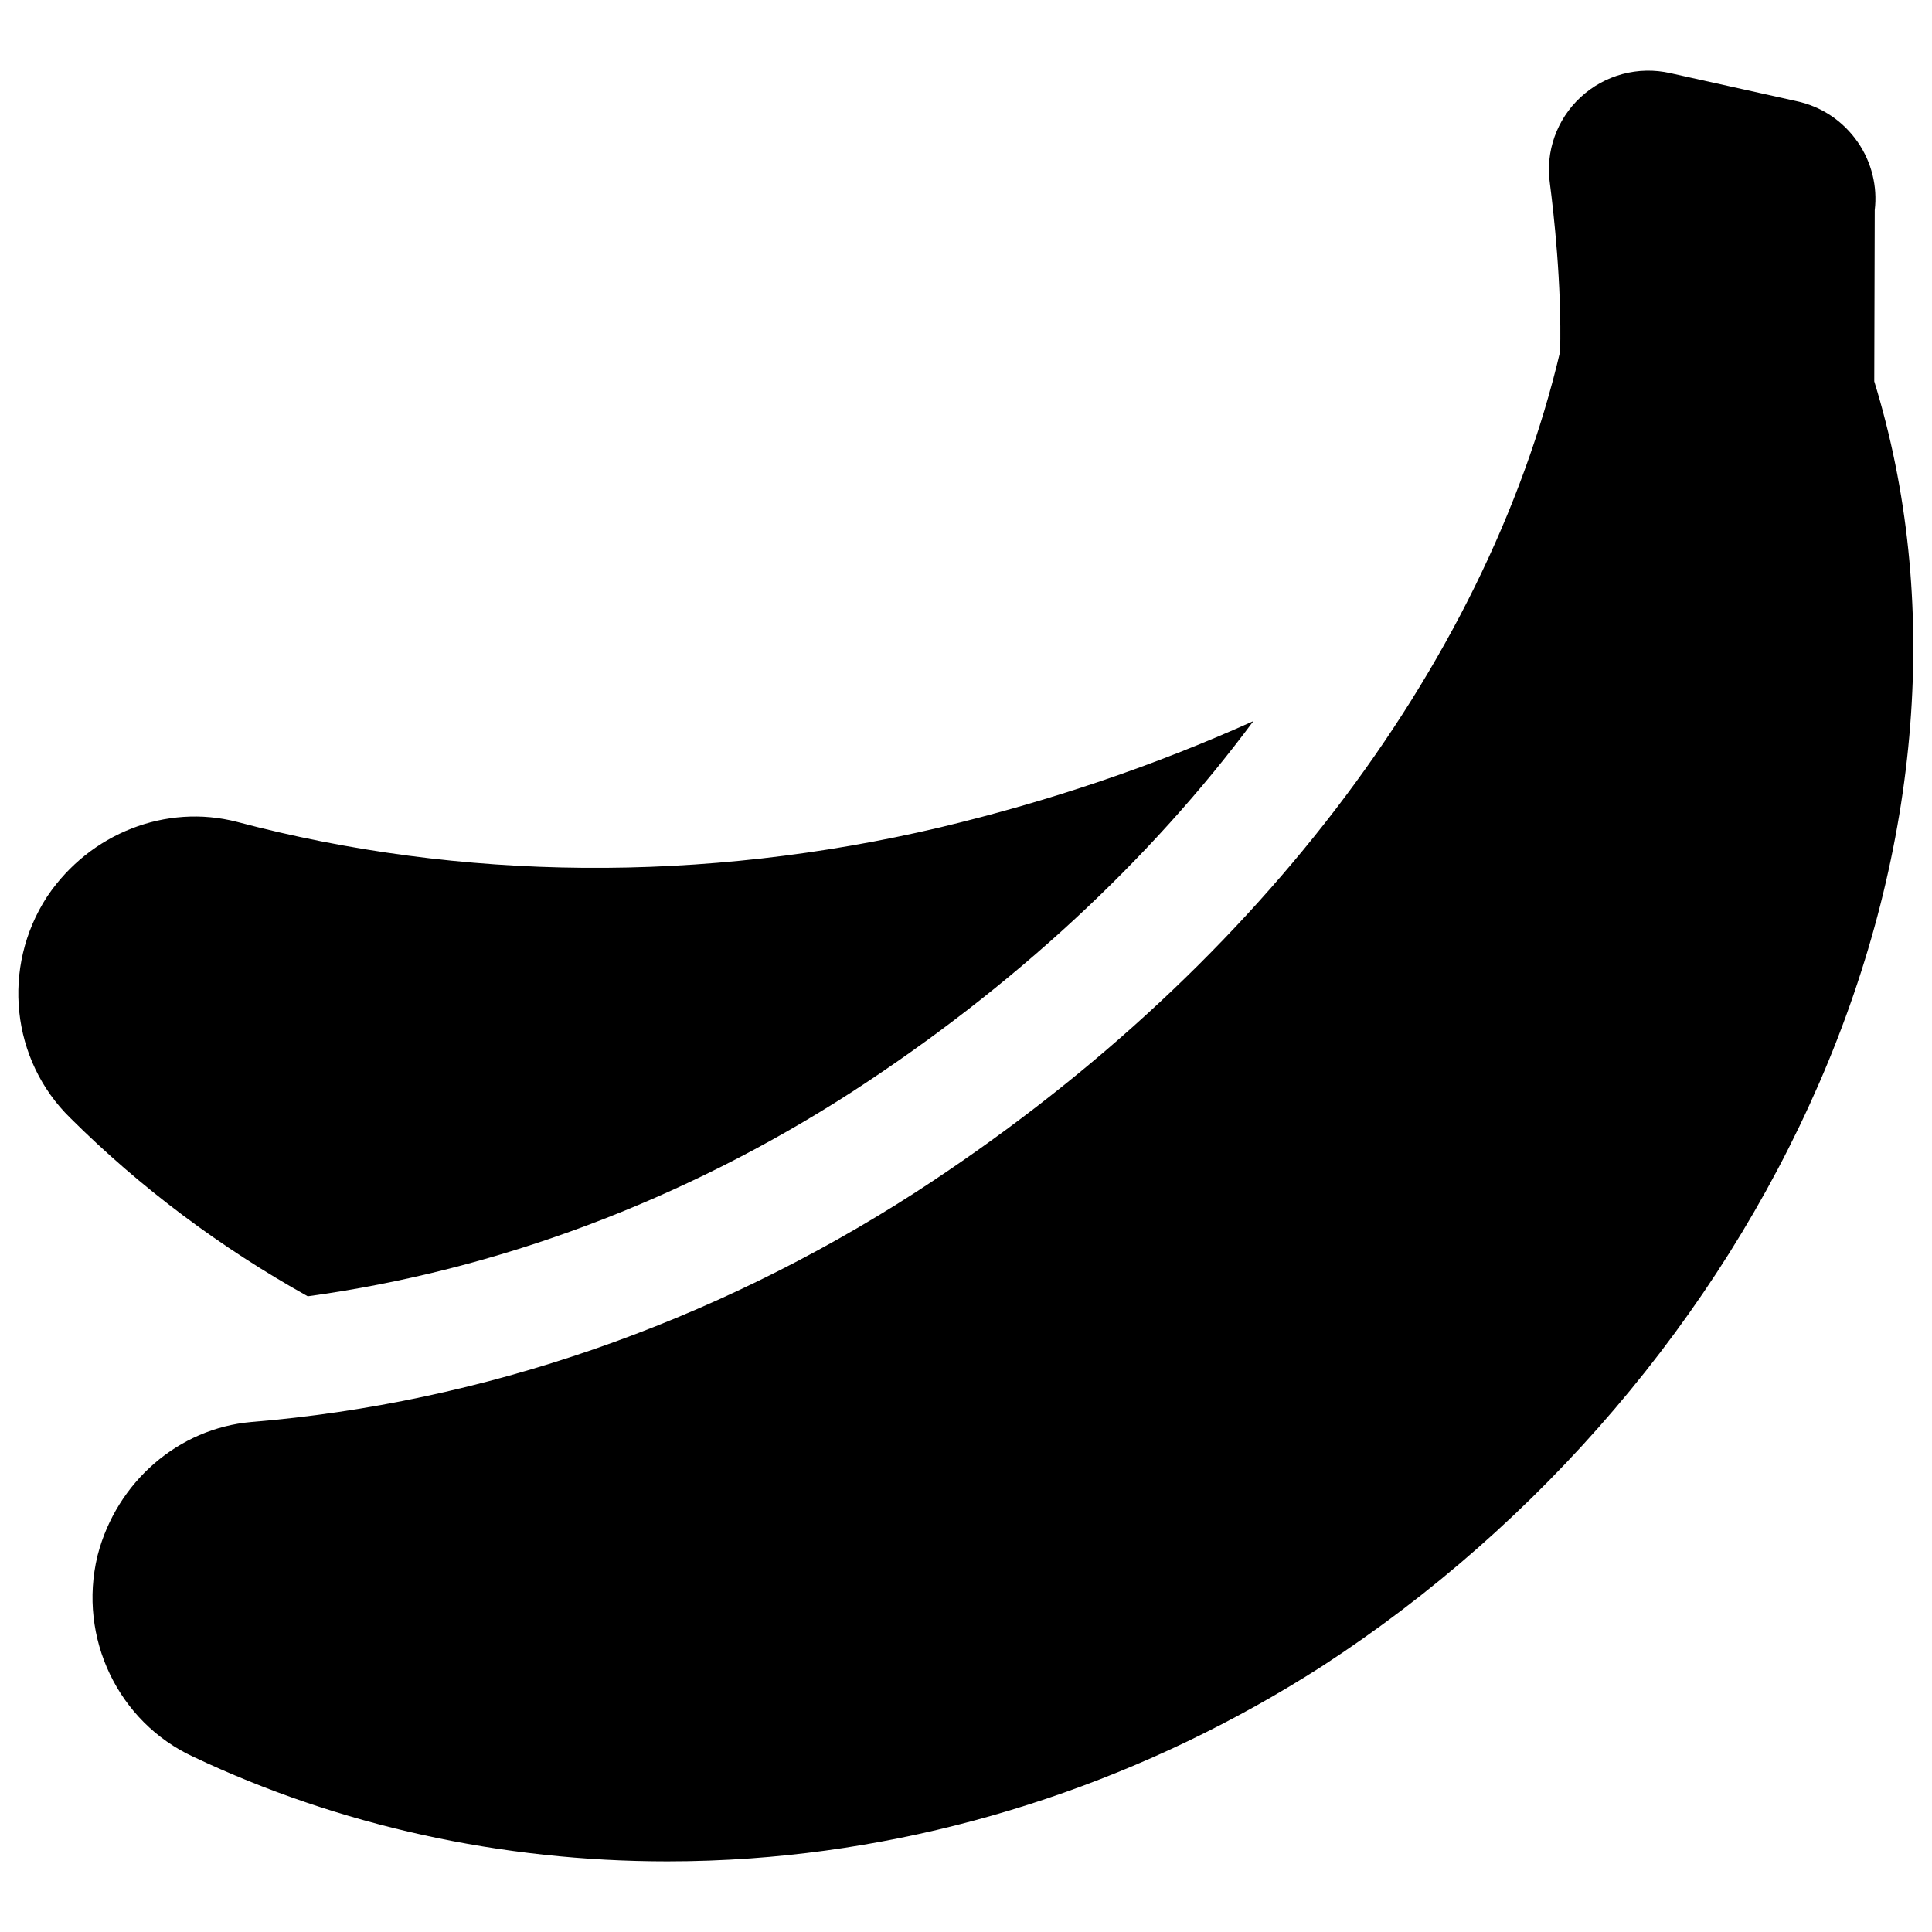
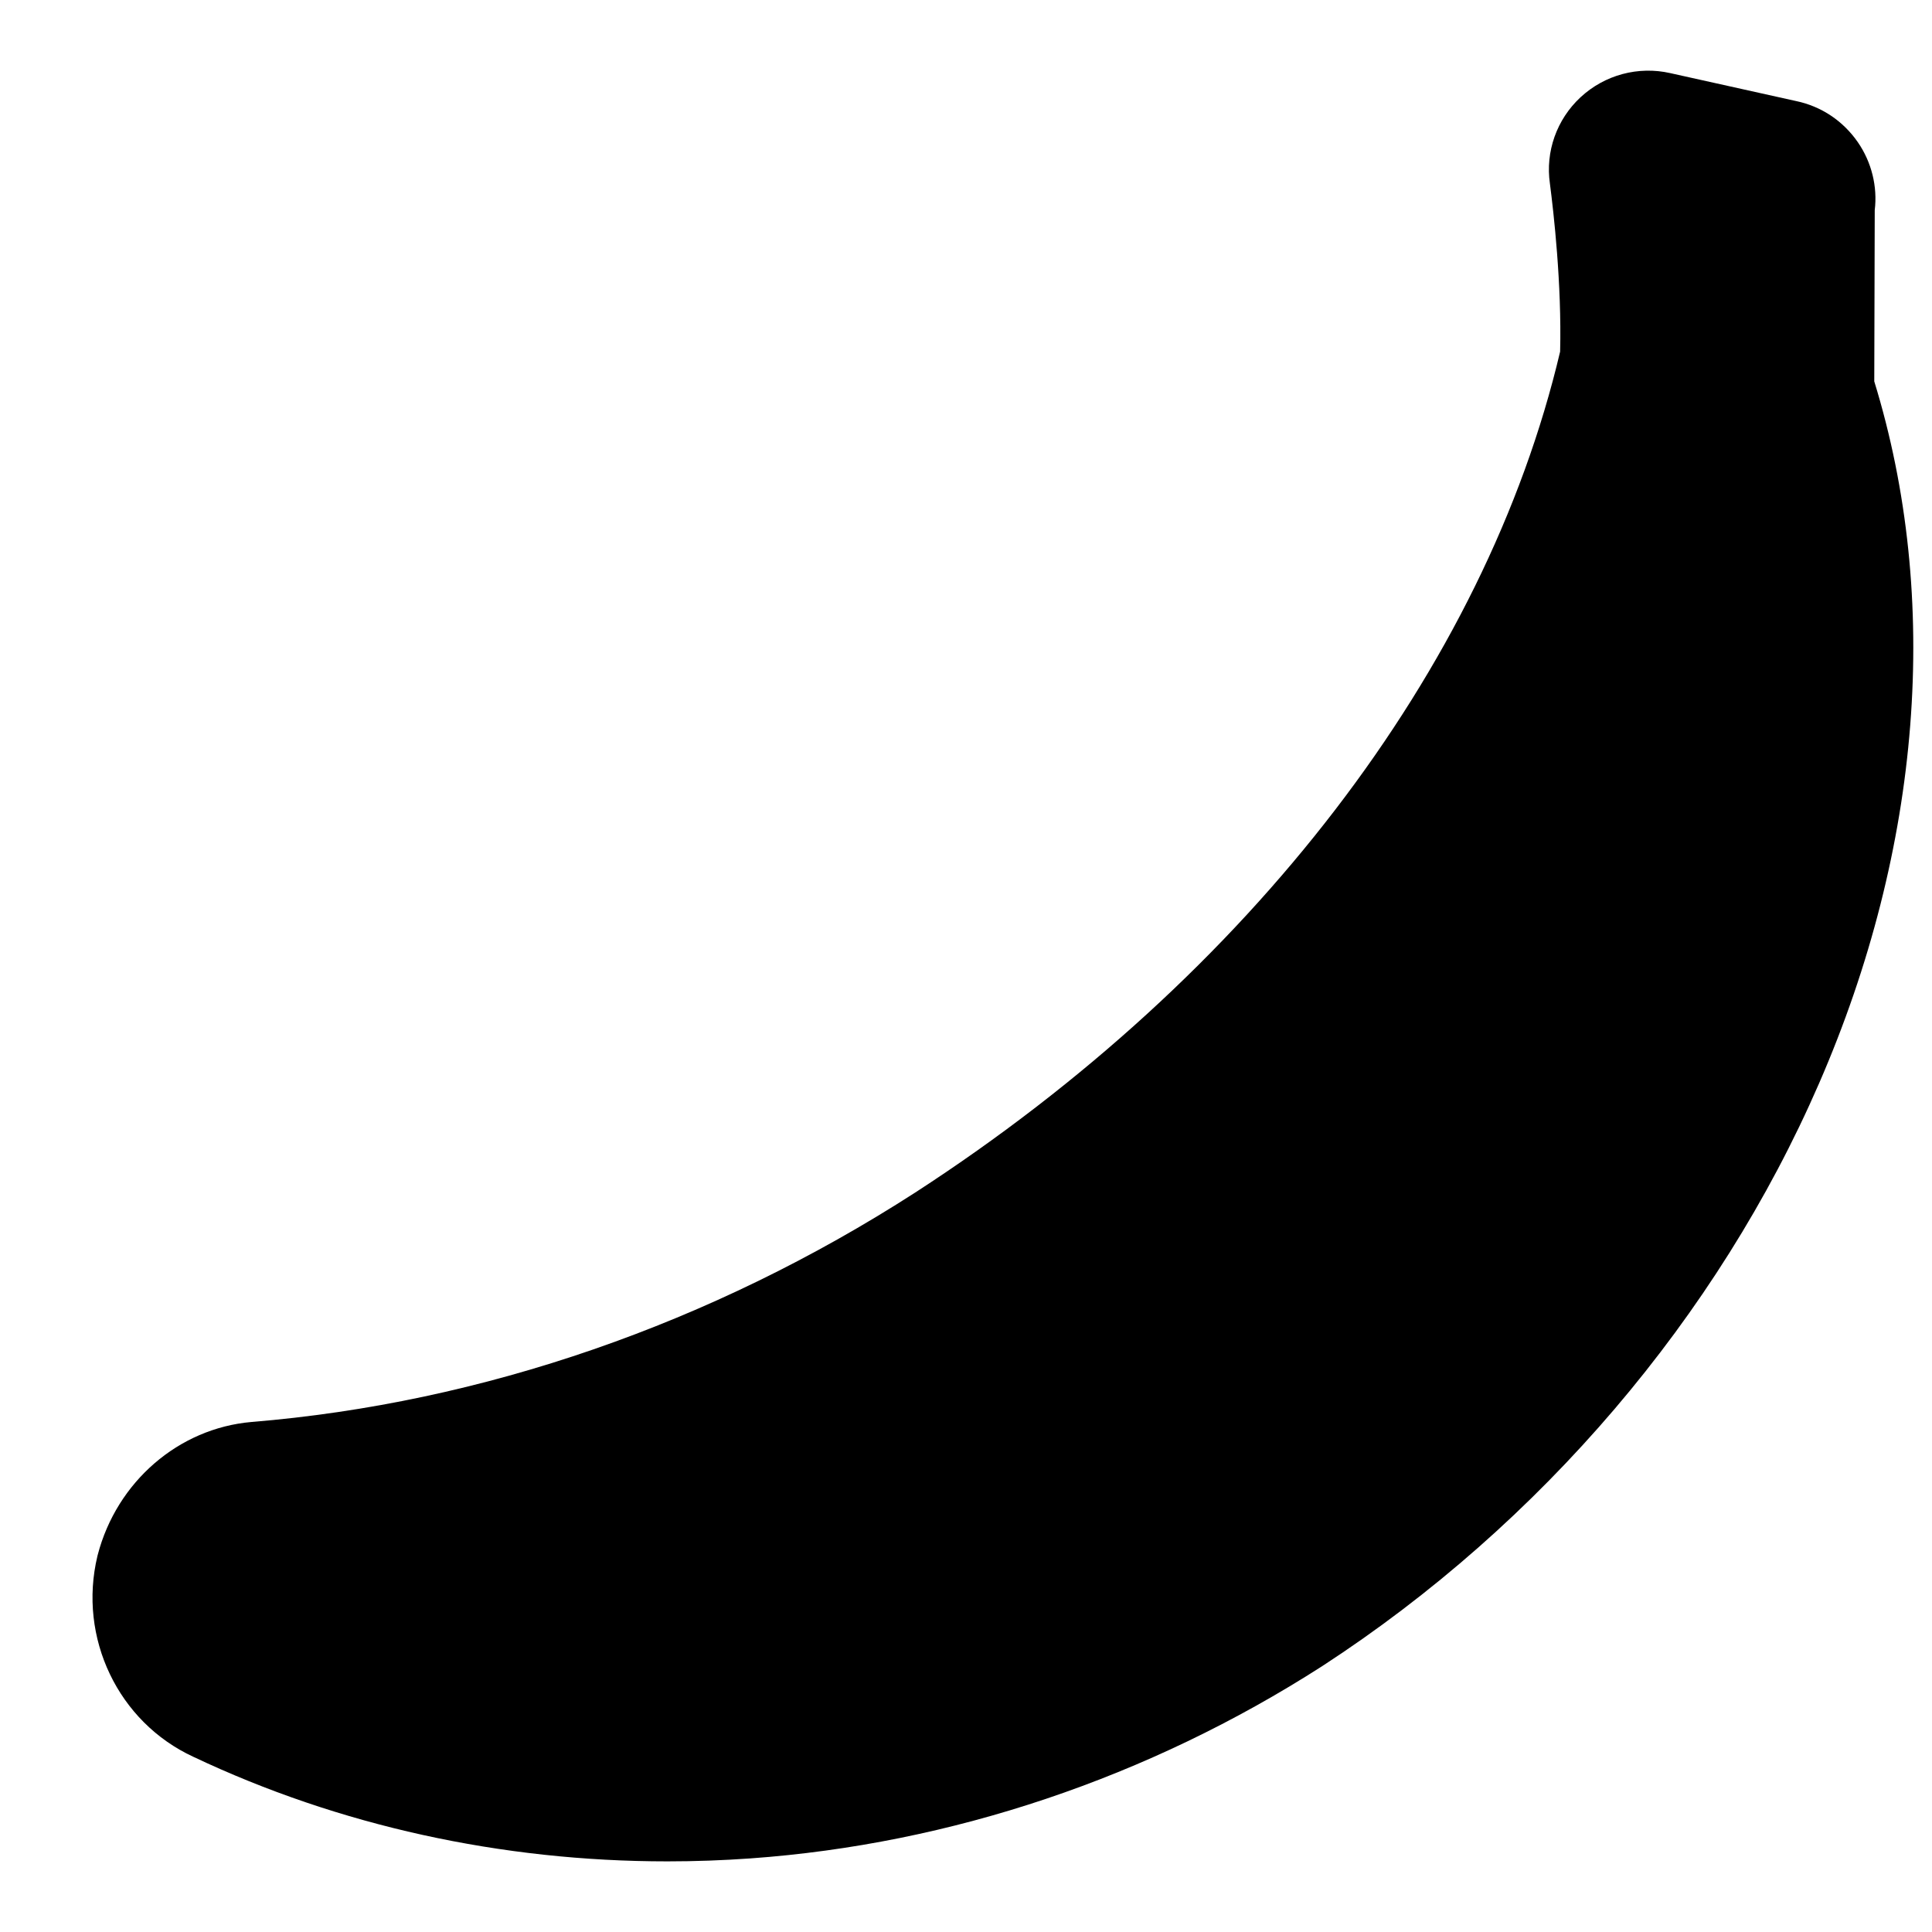
<svg xmlns="http://www.w3.org/2000/svg" width="800px" height="800px" version="1.1" viewBox="144 144 512 512">
  <defs>
    <clipPath id="b">
      <path d="m168 162h483.9v476h-483.9z" />
    </clipPath>
    <clipPath id="a">
-       <path d="m148.09 335h328.91v153h-328.91z" />
-     </clipPath>
+       </clipPath>
  </defs>
  <g>
    <g clip-path="url(#b)">
      <path d="m640.7 245.07 0.125-45.375c0.758-6.234-0.82-12.688-4.445-17.961-3.91-5.684-9.73-9.57-16.41-10.957l-33.293-7.391c-8.52-1.941-17.418 0.449-23.824 6.394-6.316 5.867-9.34 14.406-8.109 22.891 0.988 7.617 3.148 26.613 2.703 44.508-19.836 84.109-82.051 165.26-170.88 222.84-54.004 34.789-114.81 55.82-175.93 60.82-19.312 1.68-35.688 15.836-40.746 35.227-0.027 0.098-0.051 0.199-0.074 0.301-5.199 21.656 5.5 44.016 25.445 53.215 38.57 18.254 81.594 27.699 125.59 27.699 7.32 0 14.664-0.262 22.02-0.785 53.113-3.793 105.47-21.391 151.5-50.938 58.016-37.723 104.79-92.578 131.7-154.46 27.184-62.492 32.348-128.44 14.625-186.03z" />
    </g>
    <g clip-path="url(#a)">
-       <path d="m225.56 487.53c50.035-6.836 99.465-25.324 143.95-53.988 43.055-27.906 79.316-61.641 106.65-98.438-26.094 11.75-53.984 21.234-83.211 28.207-62.527 14.734-126.86 14.223-186.13-1.5-18.766-4.875-38.93 2.992-50.18 19.574-0.059 0.086-0.113 0.172-0.172 0.258-12.137 18.668-9.531 43.32 6.188 58.66 18.516 18.426 39.723 34.305 62.906 47.227z" />
+       <path d="m225.56 487.53z" />
    </g>
  </g>
</svg>